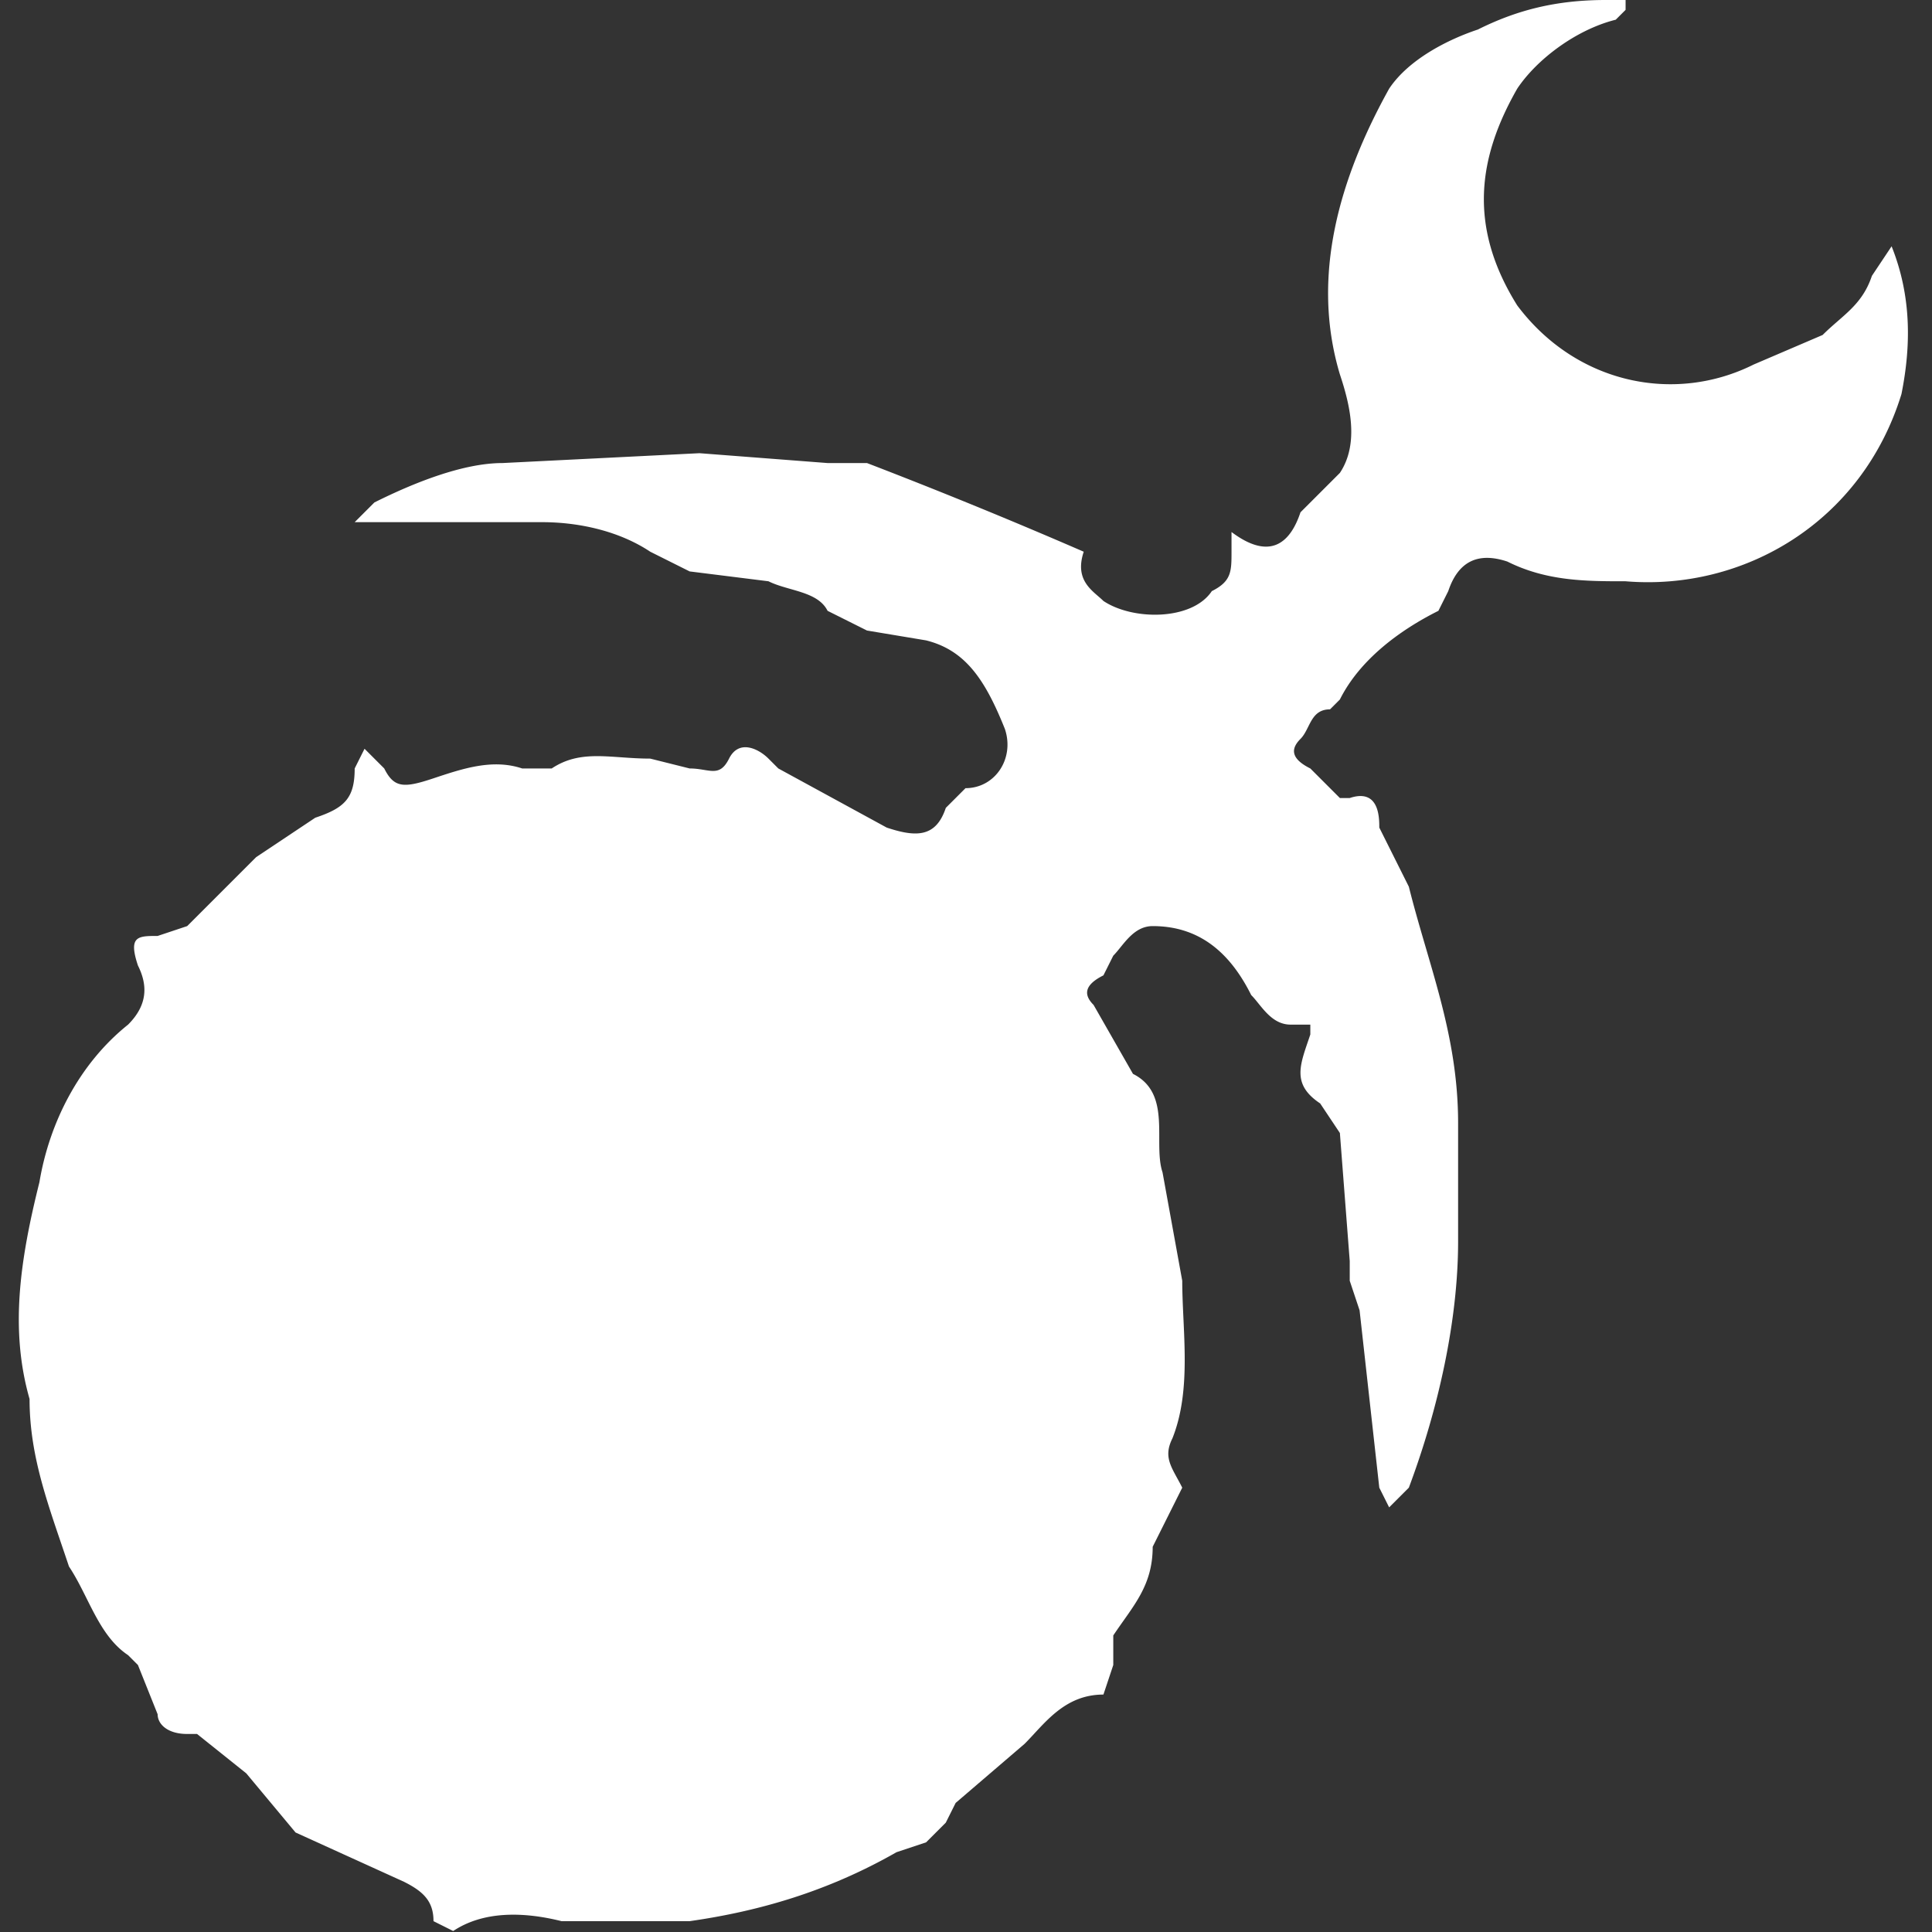
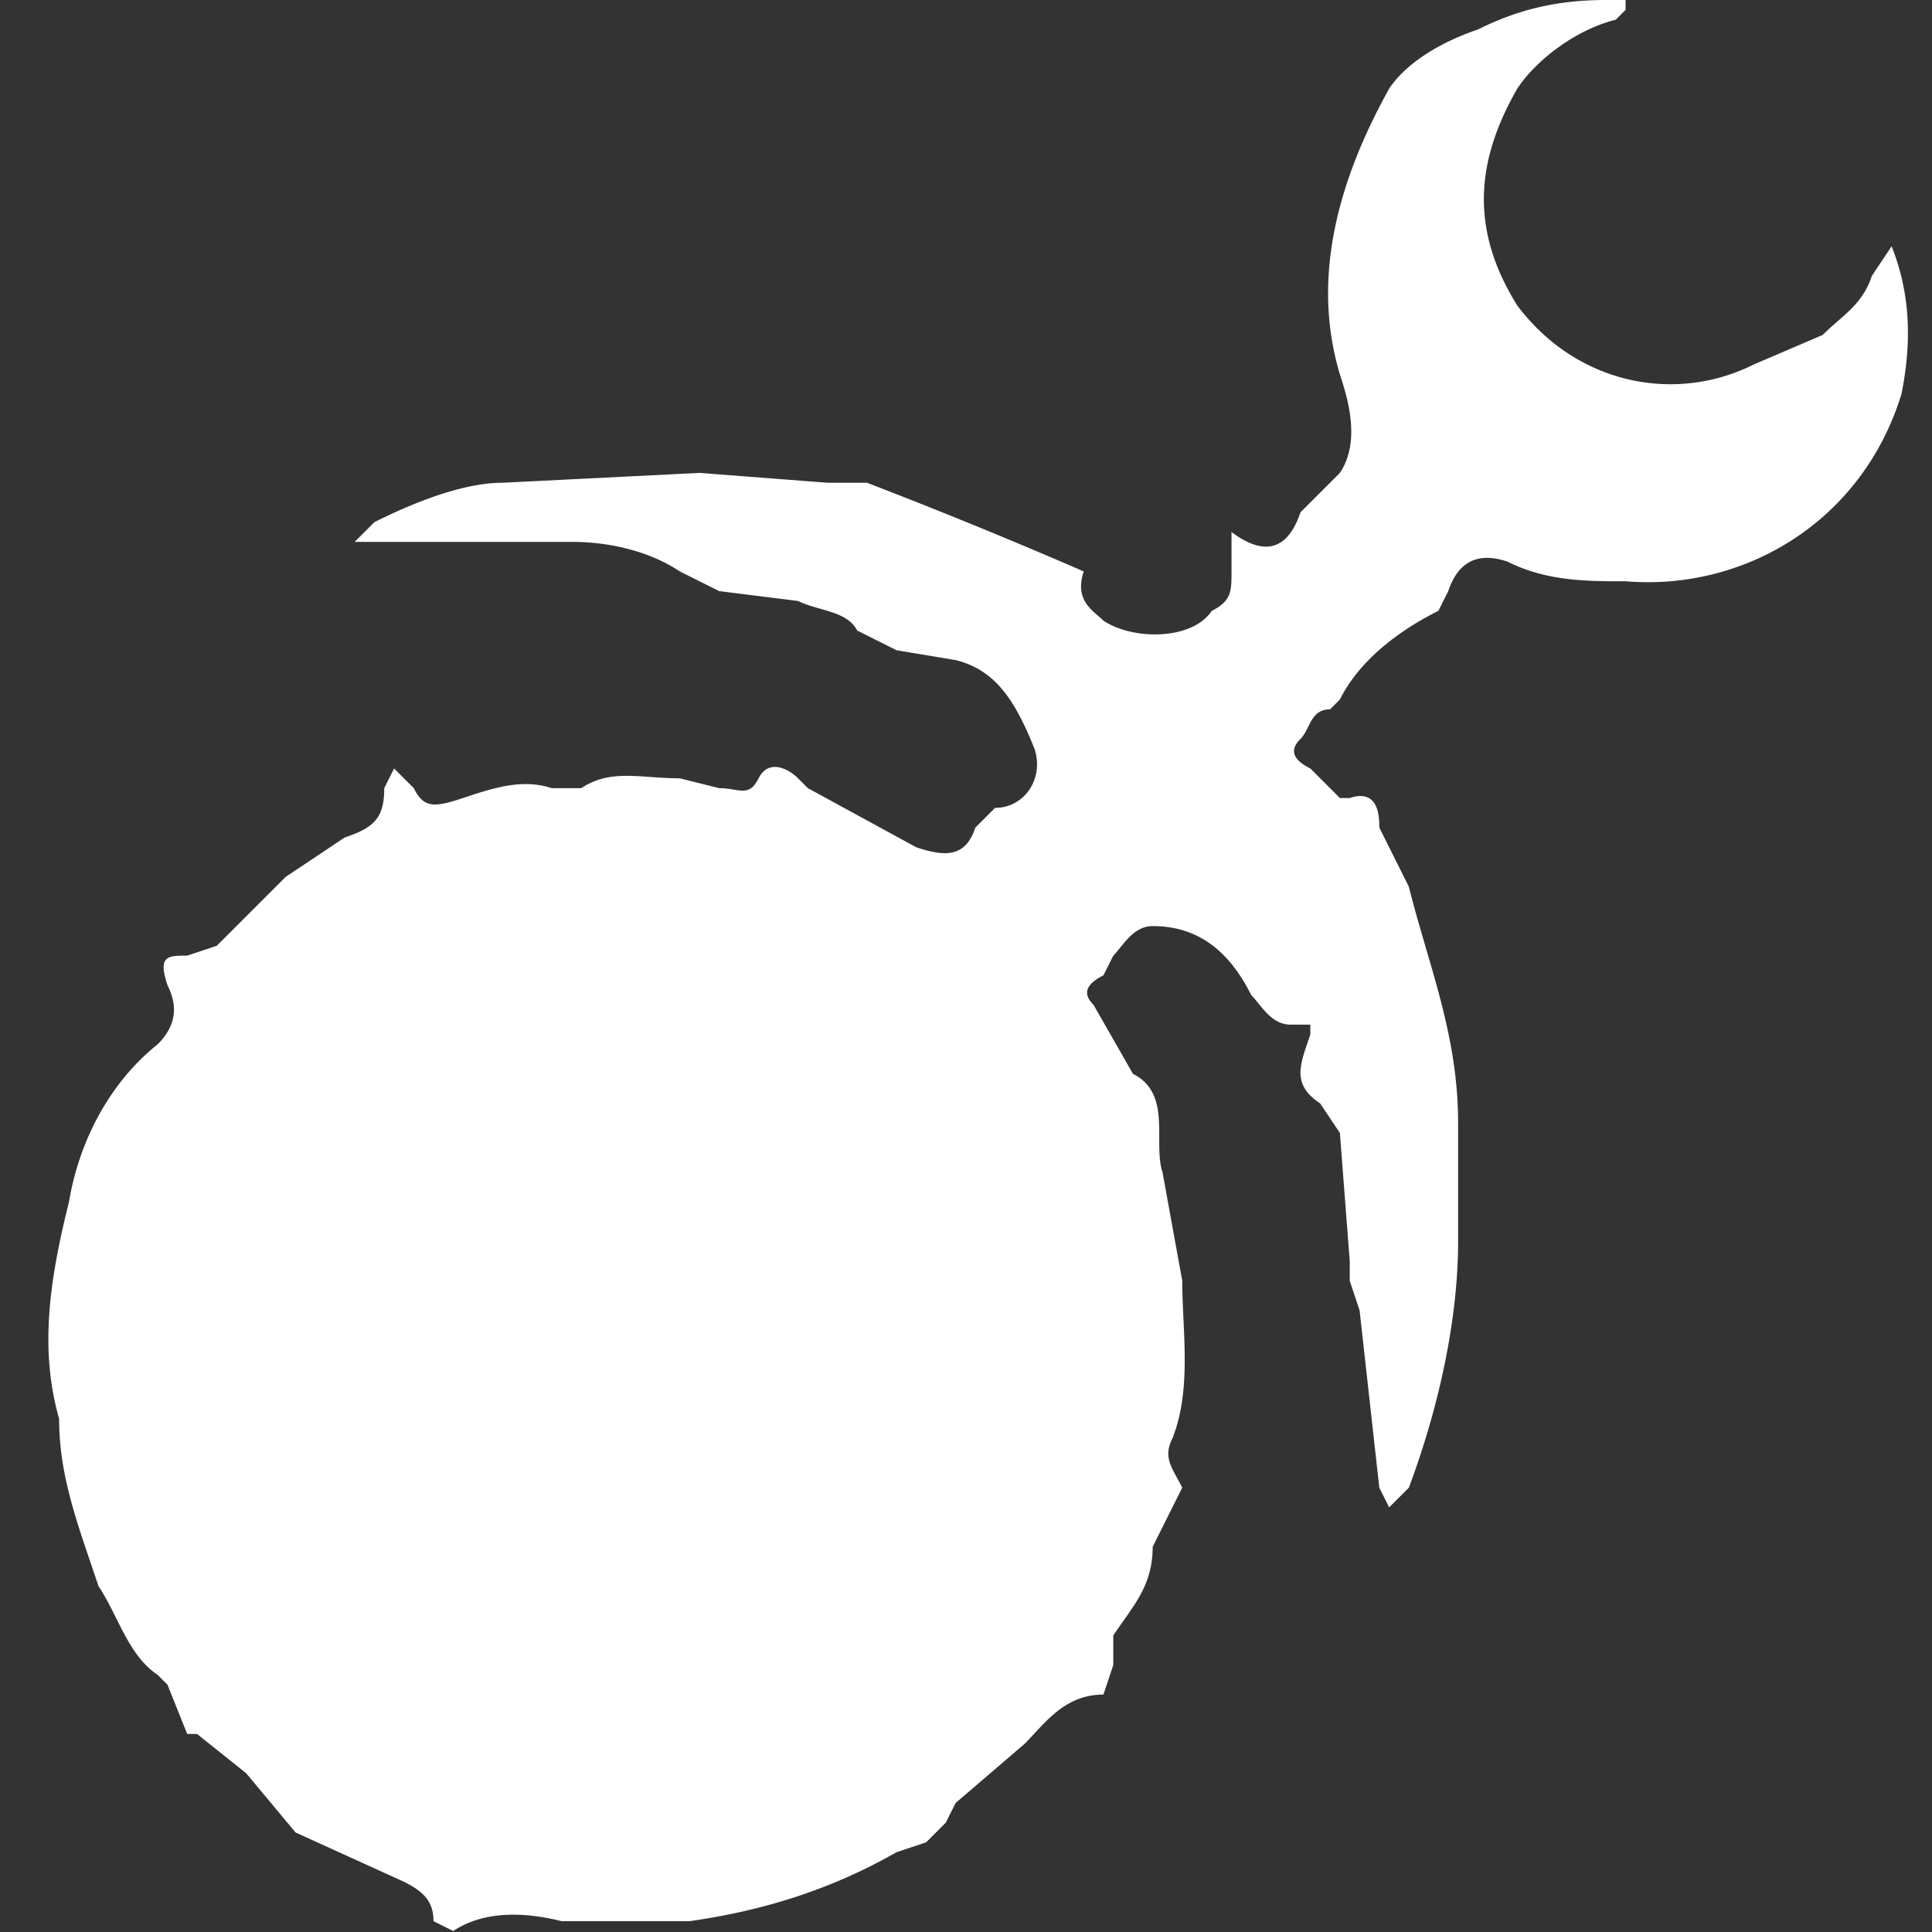
<svg xmlns="http://www.w3.org/2000/svg" width="196.1" height="196.1" xml:space="preserve">
  <rect width="100%" height="100%" fill="#333333" stroke="none" />
-   <path d="M123 55v-1c4 3 6 1 7-2l4-4c2-3 1-7 0-10-3-10 0-20 5-29 2-3 6-5 9-6 4-2 8-3 13-3h2v1l-1 1c-4 1-8 4-10 7-4 7-5 14 0 22 6 8 16 10 24 6l7-3c2-2 4-3 5-6l2-3c2 5 2 10 1 15-4 13-16 20-28 19-4 0-8 0-12-2-3-1-5 0-6 3l-1 2c-4 2-8 5-10 9l-1 1c-2 0-2 2-3 3s-1 2 1 3l3 3h1c3-1 3 2 3 3l2 4 1 2c2 8 5 15 5 24v12c0 8-2 17-5 25l-2 2-1-2-2-18-1-3v-2l-1-13-2-3c-3-2-2-4-1-7v-1h-2c-2 0-3-2-4-3-2-4-5-7-10-7-2 0-3 2-4 3l-1 2c-2 1-2 2-1 3l4 7c4 2 2 7 3 10l2 11c0 5 1 11-1 16-1 2 0 3 1 5l-1 2-2 4c0 4-2 6-4 9v3l-1 3c-4 0-6 3-8 5l-7 6-1 2-2 2-3 1c-7 4-14 6-21 7H55c-4-1-8-1-11 1l-2-1c0-2-1-3-3-4l-11-5-5-6-5-4h-1c-2 0-3-1-3-2l-2-5-1-1c-3-2-4-6-6-9-2-6-4-11-4-17-2-7-1-14 1-22 1-6 4-12 9-16 2-2 2-4 1-6-1-3 0-3 2-3l3-1 7-7 6-4c3-1 4-2 4-5l1-2 2 2c1 2 2 2 5 1s6-2 9-1h3c3-2 6-1 10-1l4 1c2 0 3 1 4-1s3-1 4 0l1 1 11 6c3 1 5 1 6-2l2-2c3 0 5-3 4-6-2-5-4-8-8-9l-6-1-4-2c-1-2-4-2-6-3l-8-1-4-2c-3-2-7-3-11-3H34l2-2c4-2 9-4 13-4l20-1 13 1h4a558 558 0 0 1 22 9c-1 3 1 4 2 5 3 2 9 2 11-1 2-1 2-2 2-4v-1z" style="fill:#fff;fill-opacity:1" transform="translate(2)" />
+   <path d="M123 55v-1c4 3 6 1 7-2l4-4c2-3 1-7 0-10-3-10 0-20 5-29 2-3 6-5 9-6 4-2 8-3 13-3h2v1l-1 1c-4 1-8 4-10 7-4 7-5 14 0 22 6 8 16 10 24 6l7-3c2-2 4-3 5-6l2-3c2 5 2 10 1 15-4 13-16 20-28 19-4 0-8 0-12-2-3-1-5 0-6 3l-1 2c-4 2-8 5-10 9l-1 1c-2 0-2 2-3 3s-1 2 1 3l3 3h1c3-1 3 2 3 3l2 4 1 2c2 8 5 15 5 24v12c0 8-2 17-5 25l-2 2-1-2-2-18-1-3v-2l-1-13-2-3c-3-2-2-4-1-7v-1h-2c-2 0-3-2-4-3-2-4-5-7-10-7-2 0-3 2-4 3l-1 2c-2 1-2 2-1 3l4 7c4 2 2 7 3 10l2 11c0 5 1 11-1 16-1 2 0 3 1 5l-1 2-2 4c0 4-2 6-4 9v3l-1 3c-4 0-6 3-8 5l-7 6-1 2-2 2-3 1c-7 4-14 6-21 7H55c-4-1-8-1-11 1l-2-1c0-2-1-3-3-4l-11-5-5-6-5-4h-1l-2-5-1-1c-3-2-4-6-6-9-2-6-4-11-4-17-2-7-1-14 1-22 1-6 4-12 9-16 2-2 2-4 1-6-1-3 0-3 2-3l3-1 7-7 6-4c3-1 4-2 4-5l1-2 2 2c1 2 2 2 5 1s6-2 9-1h3c3-2 6-1 10-1l4 1c2 0 3 1 4-1s3-1 4 0l1 1 11 6c3 1 5 1 6-2l2-2c3 0 5-3 4-6-2-5-4-8-8-9l-6-1-4-2c-1-2-4-2-6-3l-8-1-4-2c-3-2-7-3-11-3H34l2-2c4-2 9-4 13-4l20-1 13 1h4a558 558 0 0 1 22 9c-1 3 1 4 2 5 3 2 9 2 11-1 2-1 2-2 2-4v-1z" style="fill:#fff;fill-opacity:1" transform="translate(2)" />
</svg>